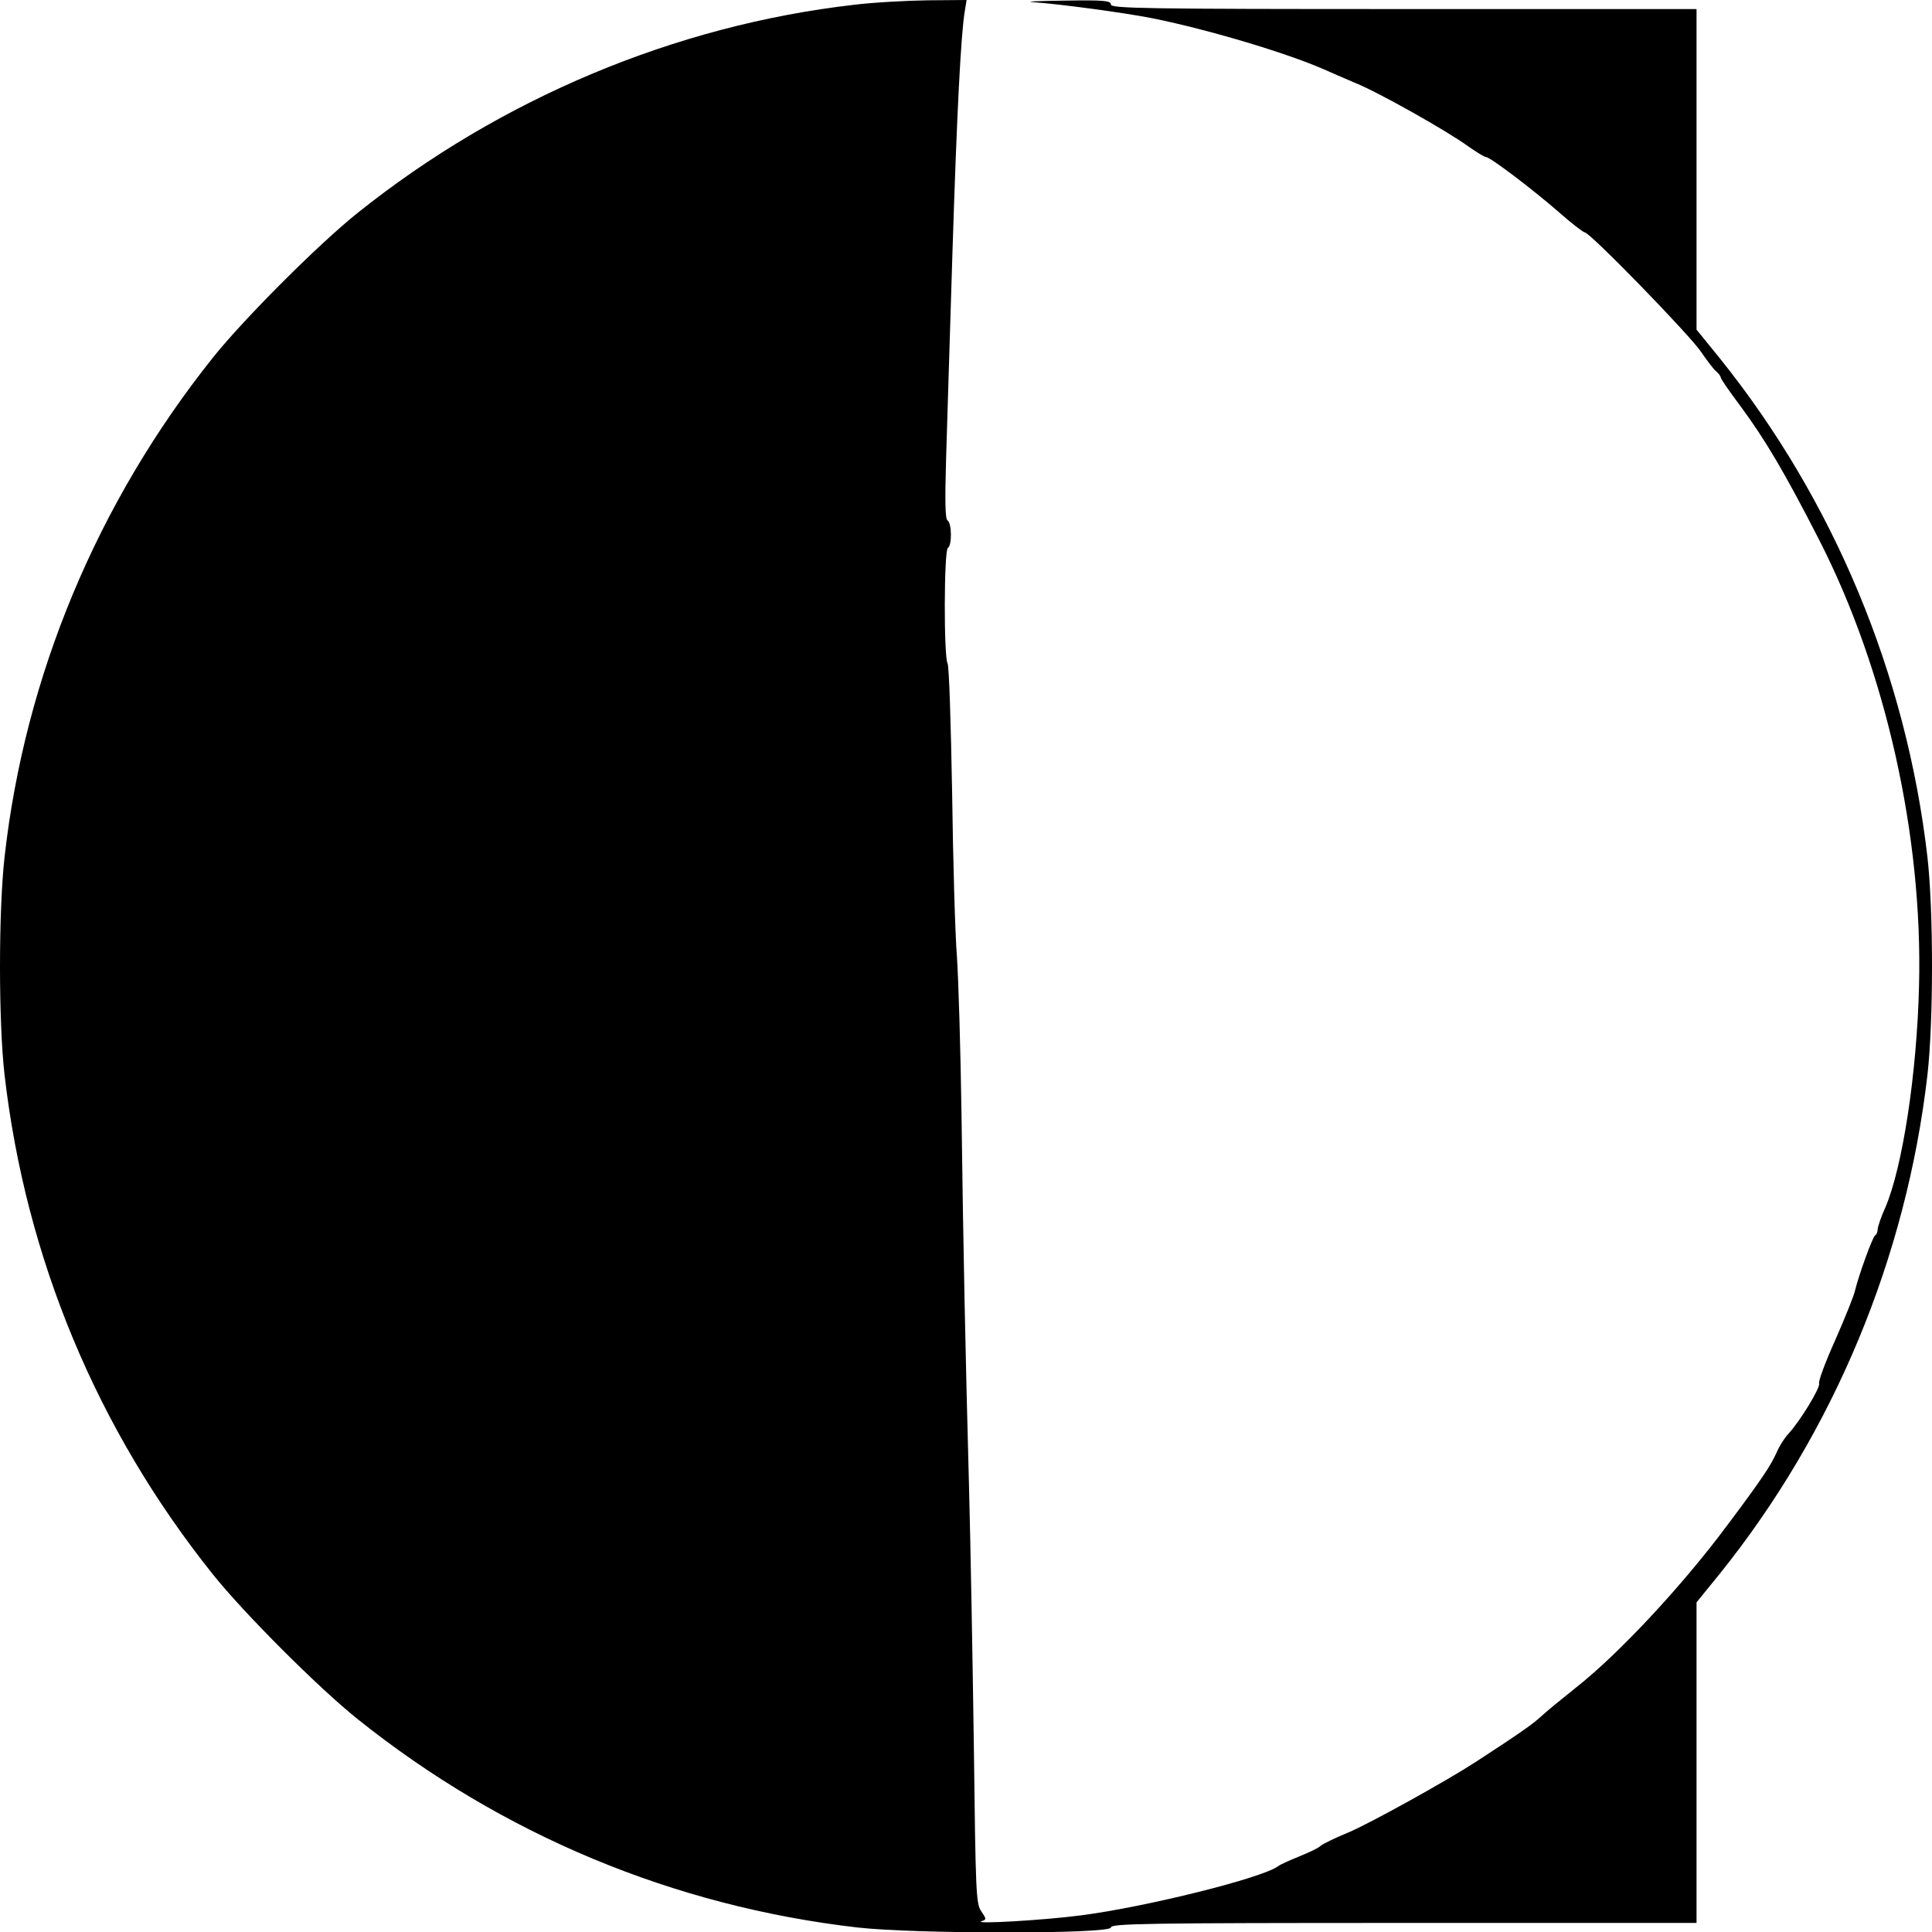
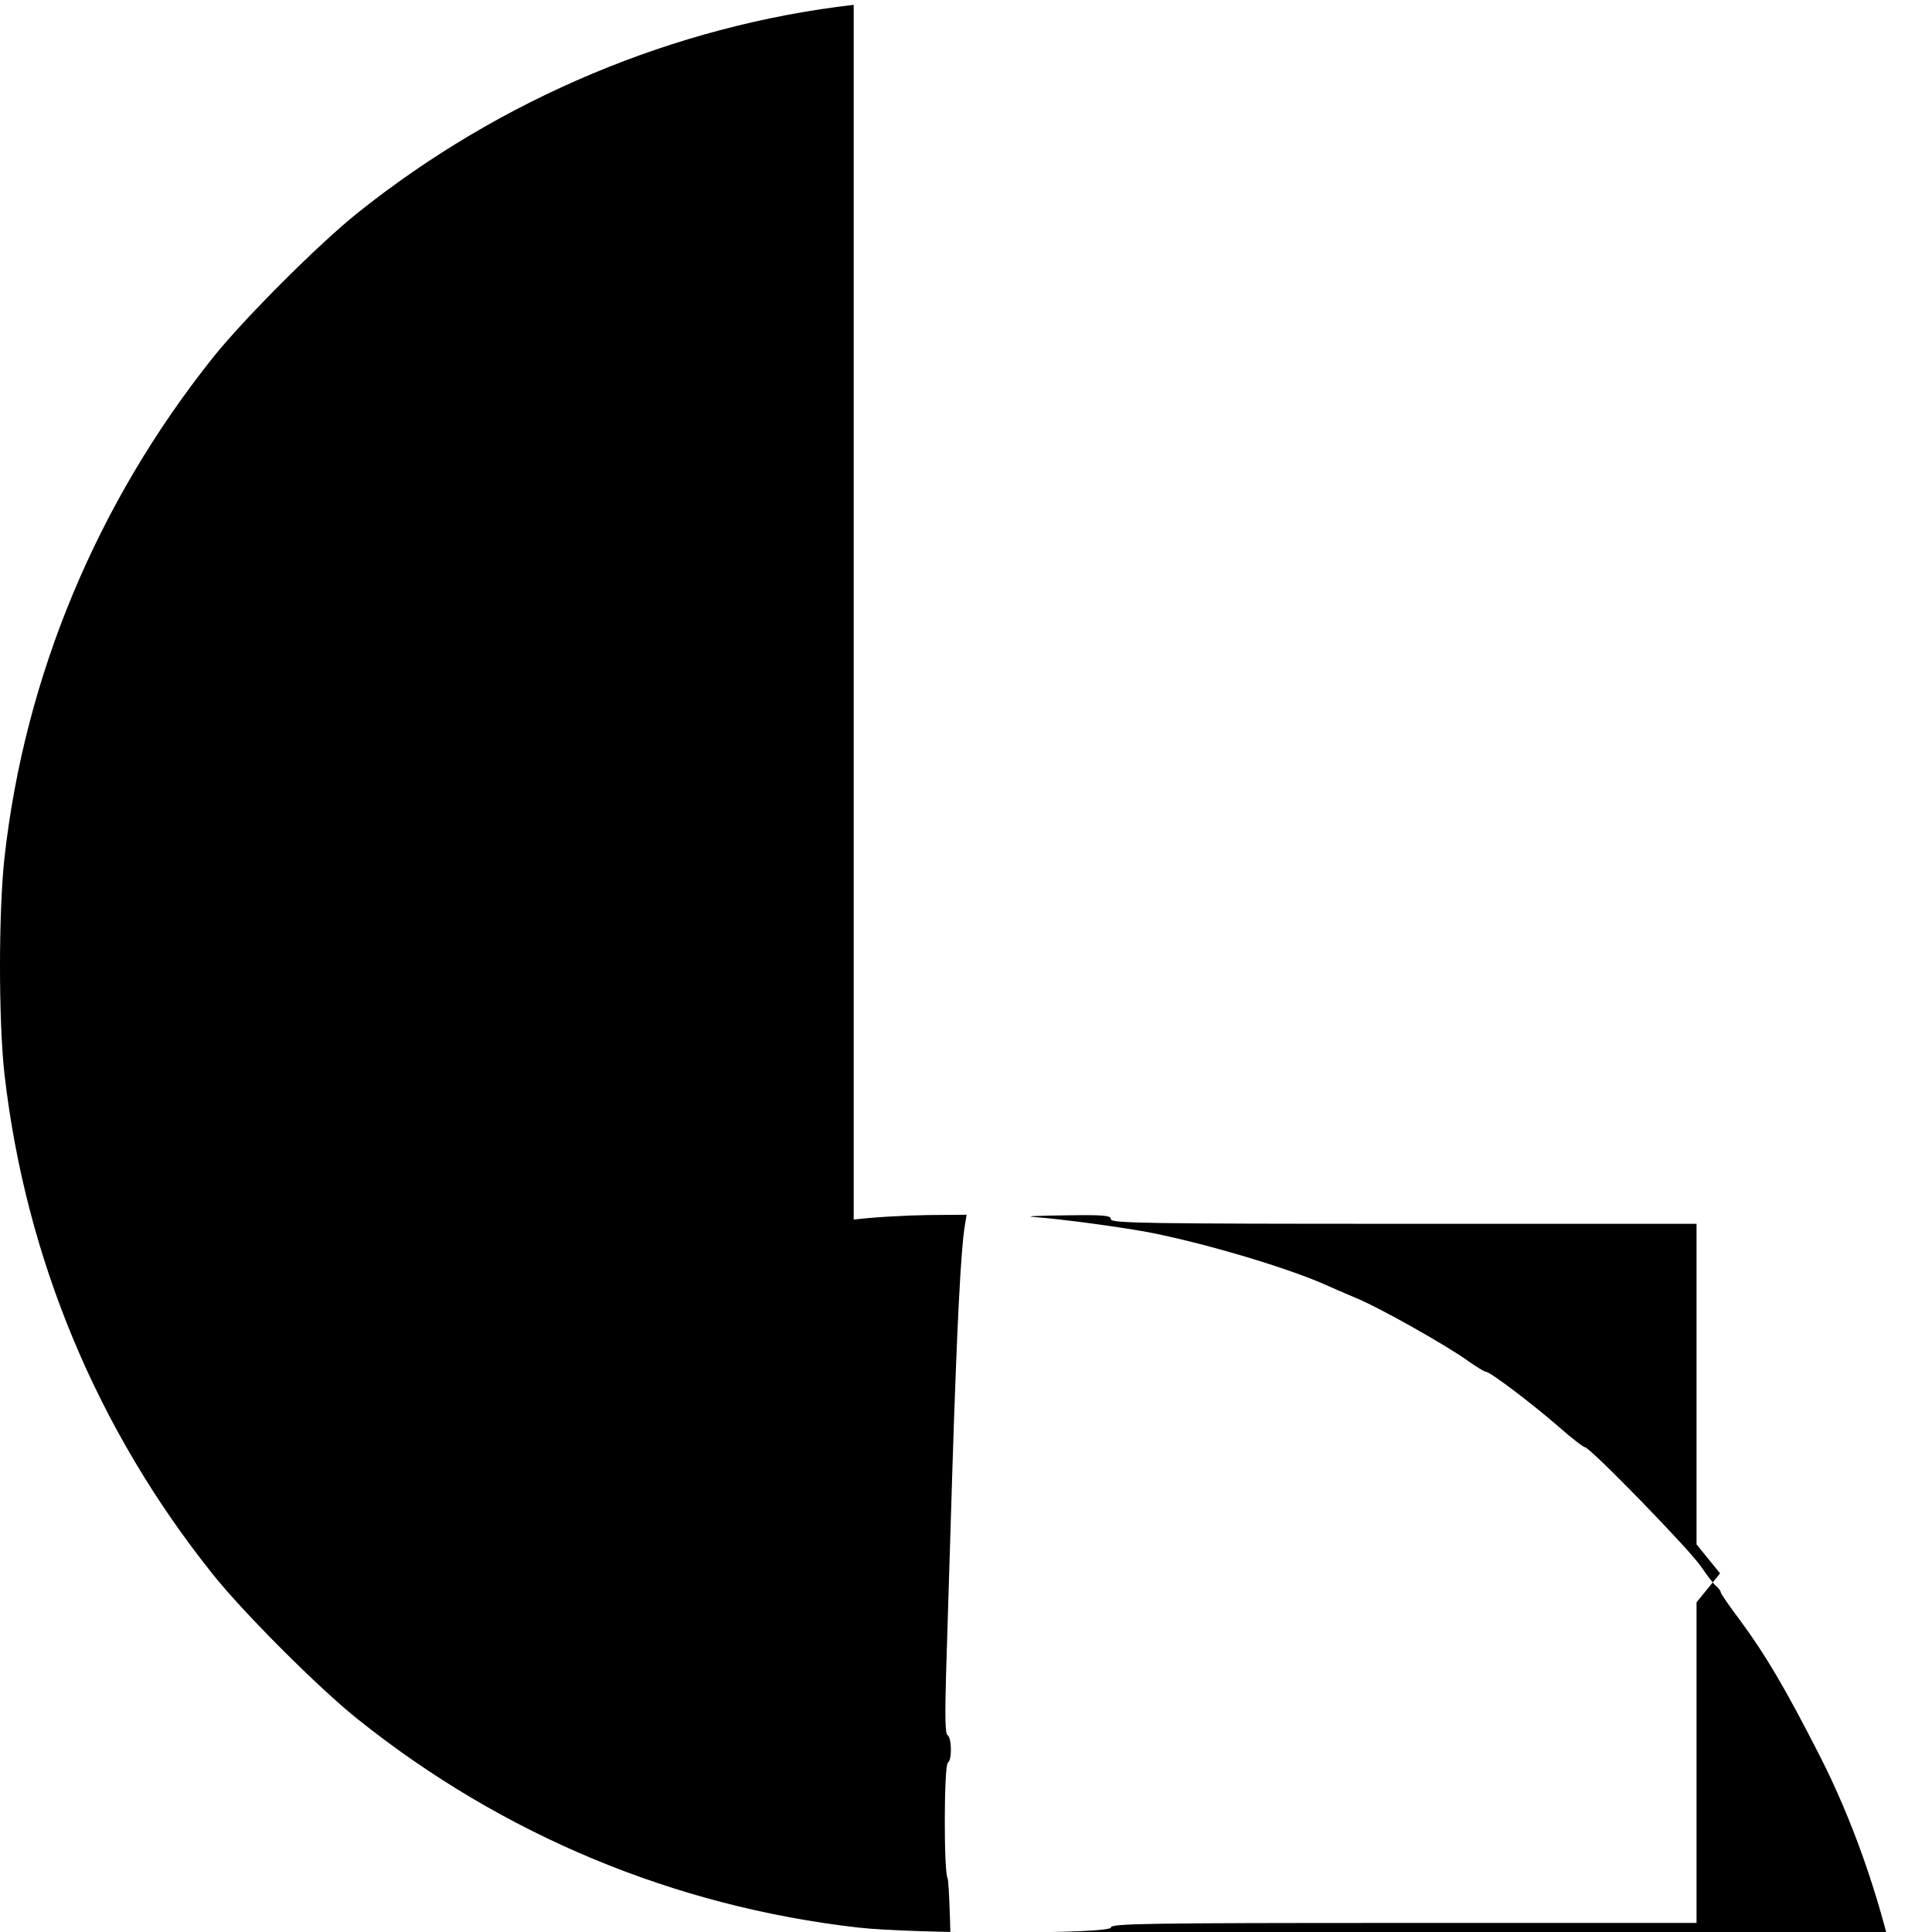
<svg xmlns="http://www.w3.org/2000/svg" version="1.0" width="640pt" height="640pt" viewBox="0 0 640 640" preserveAspectRatio="xMidYMid meet">
  <g transform="translate(0,640) scale(0.1,-0.1)" fill="#000000" stroke="none">
-     <path d="M2828 6384 c-591 -68 -1169 -310 -1643 -689 -128 -102 -378 -352 -480 -480 -383 -480 -623 -1055 -690 -1655 -20 -180 -20 -544 0 -720 70 -607 306 -1175 690 -1655 102 -128 352 -378 480 -480 480 -384 1048 -620 1655 -690 193 -22 840 -22 840 0 0 13 114 15 970 15 l970 0 0 531 0 531 78 96 c377 470 617 1046 687 1652 20 178 20 542 0 720 -70 606 -310 1182 -687 1652 l-78 96 0 531 0 531 -970 0 c-856 0 -970 2 -970 15 0 13 -23 15 -152 13 -84 -1 -133 -3 -108 -5 98 -7 310 -36 400 -54 187 -38 440 -114 564 -168 23 -10 70 -31 106 -46 77 -31 304 -159 374 -210 27 -19 53 -35 58 -35 14 0 155 -107 241 -182 42 -37 82 -68 87 -68 17 0 350 -342 386 -397 19 -28 41 -57 49 -63 8 -7 15 -16 15 -20 0 -5 30 -48 66 -96 82 -111 147 -221 261 -444 220 -431 343 -980 330 -1477 -7 -290 -55 -602 -112 -734 -14 -31 -25 -63 -25 -72 0 -8 -4 -17 -8 -19 -8 -3 -54 -130 -67 -183 -3 -16 -33 -90 -65 -163 -33 -73 -57 -138 -54 -145 5 -13 -63 -125 -102 -167 -13 -14 -30 -41 -38 -60 -20 -45 -49 -89 -166 -245 -148 -199 -359 -425 -499 -535 -45 -36 -98 -79 -116 -96 -30 -27 -65 -52 -217 -151 -97 -63 -353 -205 -423 -234 -44 -18 -85 -38 -92 -45 -6 -6 -38 -21 -70 -34 -32 -13 -63 -27 -69 -32 -52 -39 -437 -135 -654 -163 -122 -16 -362 -30 -328 -19 16 5 16 7 -1 32 -18 25 -19 60 -25 547 -4 286 -11 673 -16 860 -12 448 -19 778 -25 1240 -3 209 -10 441 -15 515 -6 74 -13 320 -16 545 -4 226 -10 418 -15 427 -13 24 -12 375 1 383 14 8 13 82 -1 91 -8 4 -9 64 -5 203 3 108 13 414 21 681 15 472 28 726 41 803 l6 37 -128 -1 c-71 -1 -182 -7 -246 -15z" />
+     <path d="M2828 6384 c-591 -68 -1169 -310 -1643 -689 -128 -102 -378 -352 -480 -480 -383 -480 -623 -1055 -690 -1655 -20 -180 -20 -544 0 -720 70 -607 306 -1175 690 -1655 102 -128 352 -378 480 -480 480 -384 1048 -620 1655 -690 193 -22 840 -22 840 0 0 13 114 15 970 15 l970 0 0 531 0 531 78 96 l-78 96 0 531 0 531 -970 0 c-856 0 -970 2 -970 15 0 13 -23 15 -152 13 -84 -1 -133 -3 -108 -5 98 -7 310 -36 400 -54 187 -38 440 -114 564 -168 23 -10 70 -31 106 -46 77 -31 304 -159 374 -210 27 -19 53 -35 58 -35 14 0 155 -107 241 -182 42 -37 82 -68 87 -68 17 0 350 -342 386 -397 19 -28 41 -57 49 -63 8 -7 15 -16 15 -20 0 -5 30 -48 66 -96 82 -111 147 -221 261 -444 220 -431 343 -980 330 -1477 -7 -290 -55 -602 -112 -734 -14 -31 -25 -63 -25 -72 0 -8 -4 -17 -8 -19 -8 -3 -54 -130 -67 -183 -3 -16 -33 -90 -65 -163 -33 -73 -57 -138 -54 -145 5 -13 -63 -125 -102 -167 -13 -14 -30 -41 -38 -60 -20 -45 -49 -89 -166 -245 -148 -199 -359 -425 -499 -535 -45 -36 -98 -79 -116 -96 -30 -27 -65 -52 -217 -151 -97 -63 -353 -205 -423 -234 -44 -18 -85 -38 -92 -45 -6 -6 -38 -21 -70 -34 -32 -13 -63 -27 -69 -32 -52 -39 -437 -135 -654 -163 -122 -16 -362 -30 -328 -19 16 5 16 7 -1 32 -18 25 -19 60 -25 547 -4 286 -11 673 -16 860 -12 448 -19 778 -25 1240 -3 209 -10 441 -15 515 -6 74 -13 320 -16 545 -4 226 -10 418 -15 427 -13 24 -12 375 1 383 14 8 13 82 -1 91 -8 4 -9 64 -5 203 3 108 13 414 21 681 15 472 28 726 41 803 l6 37 -128 -1 c-71 -1 -182 -7 -246 -15z" />
  </g>
</svg>